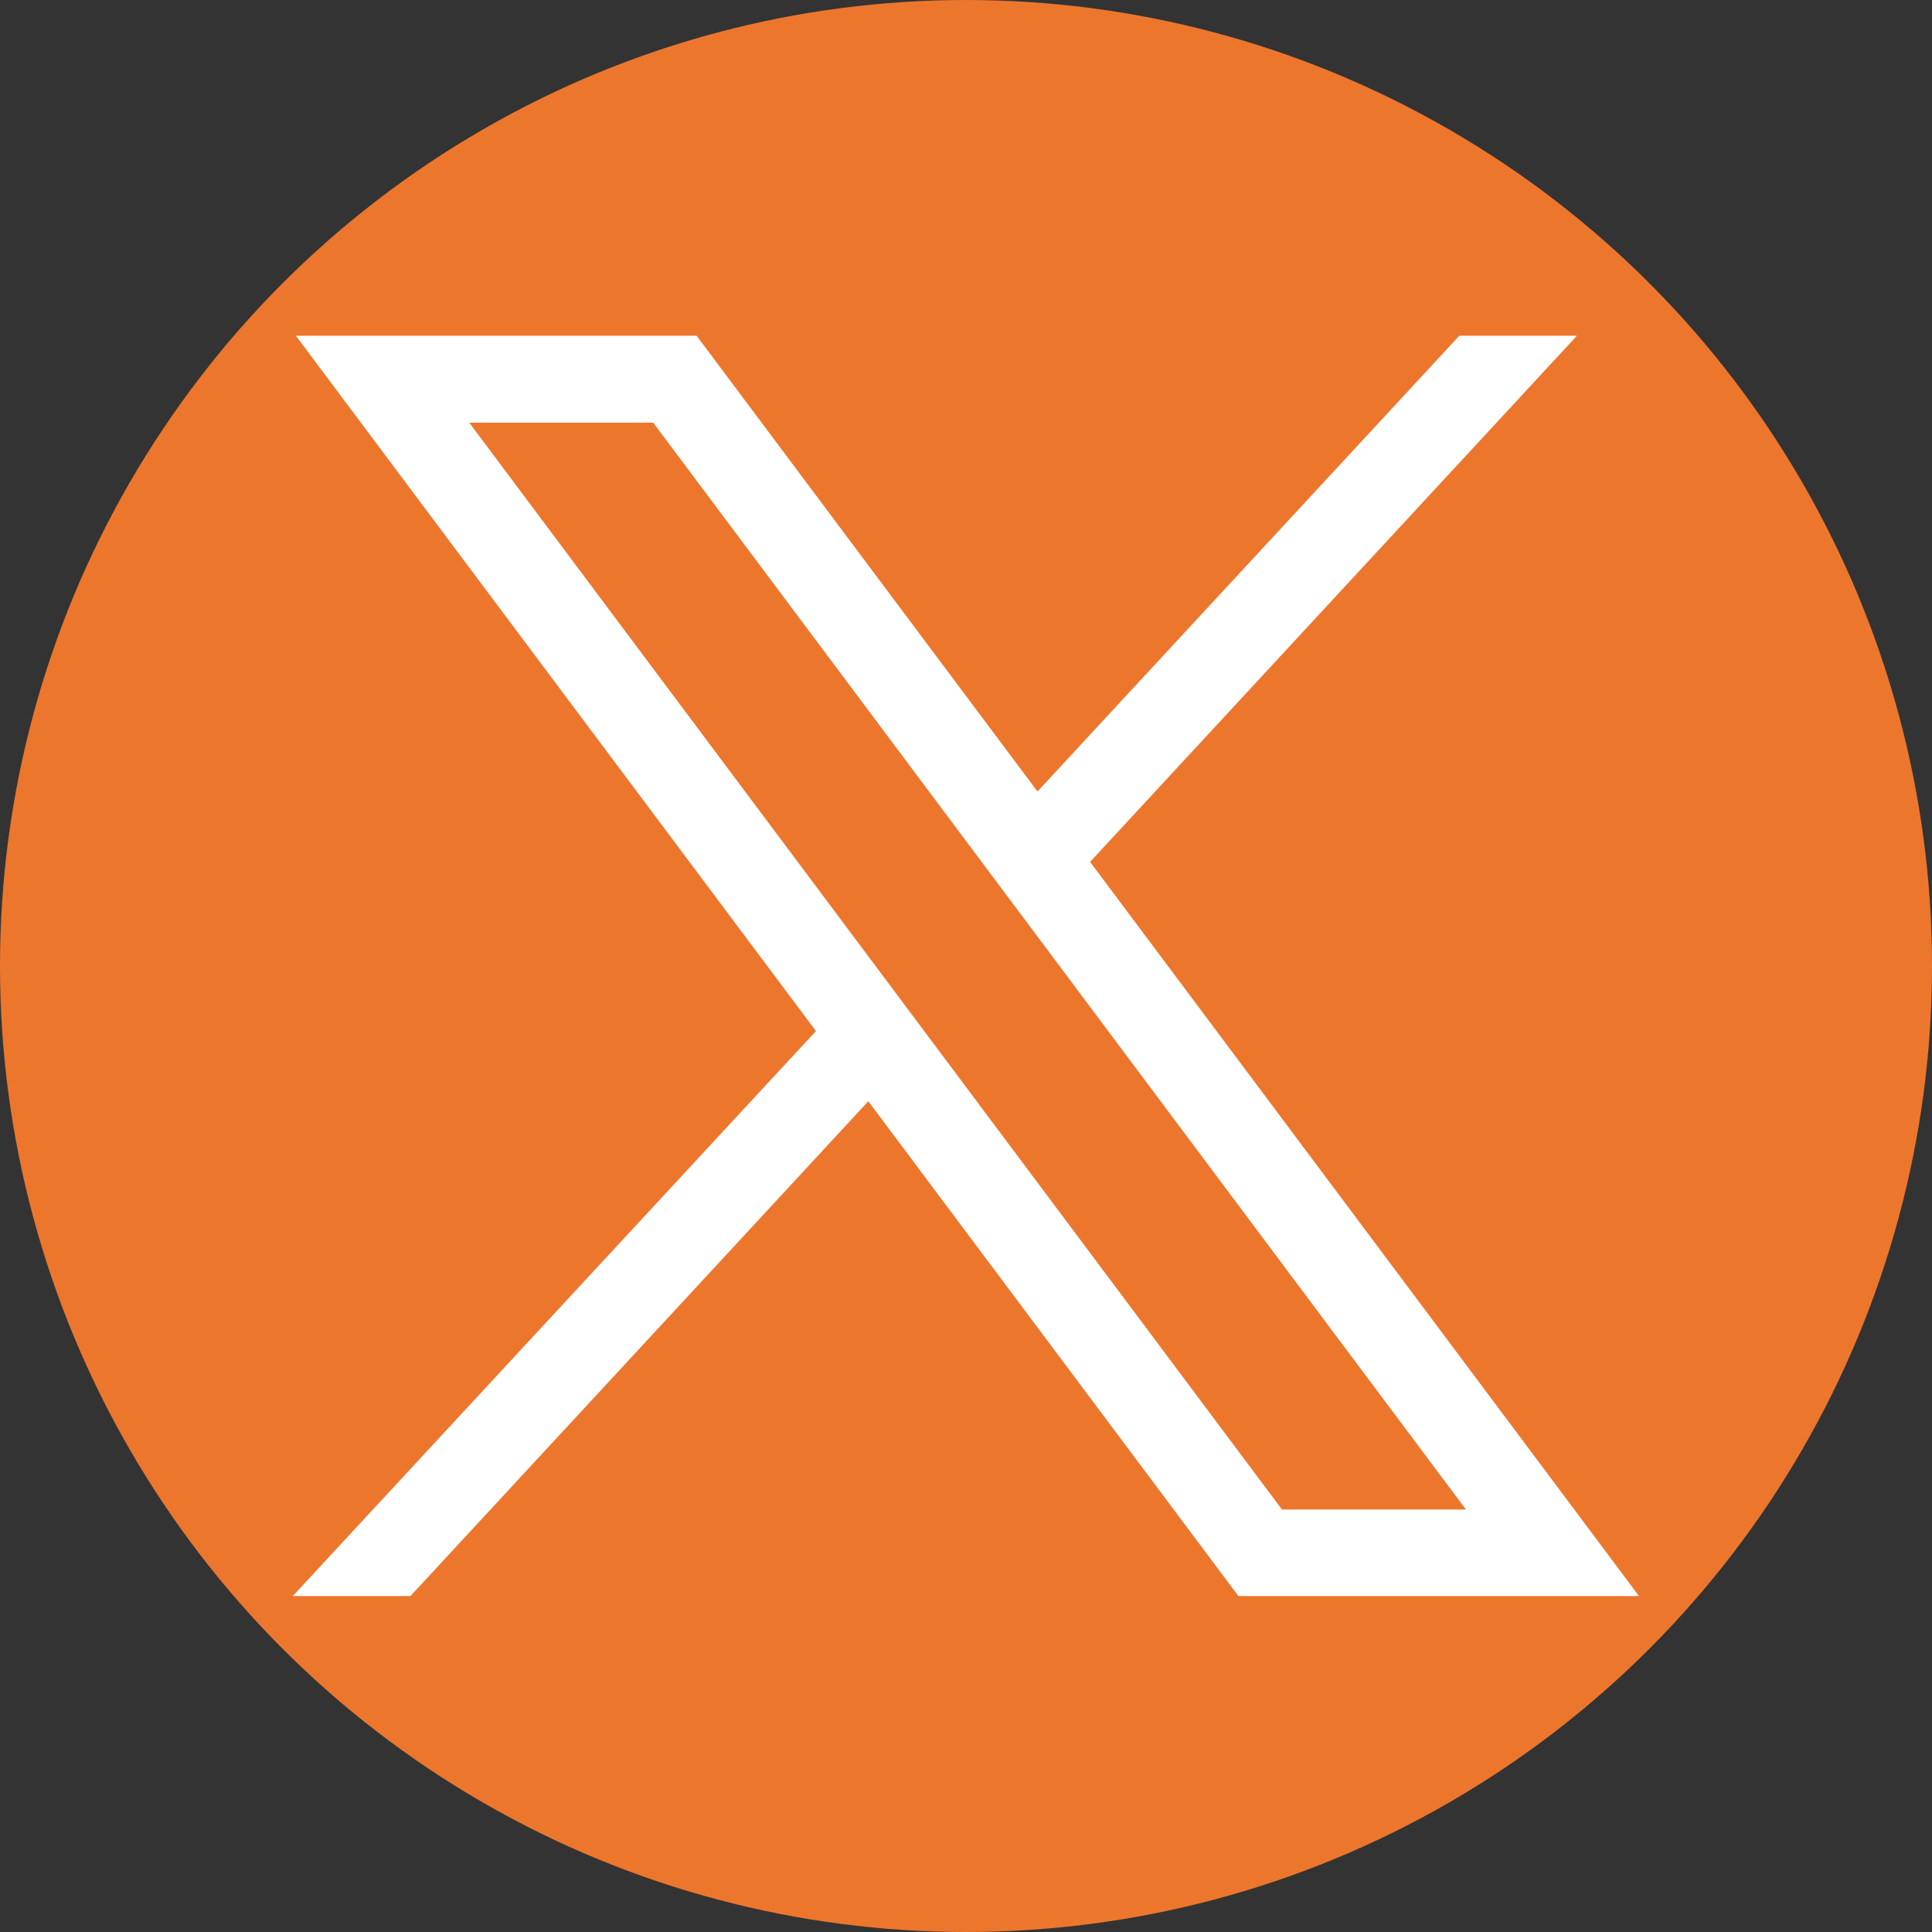
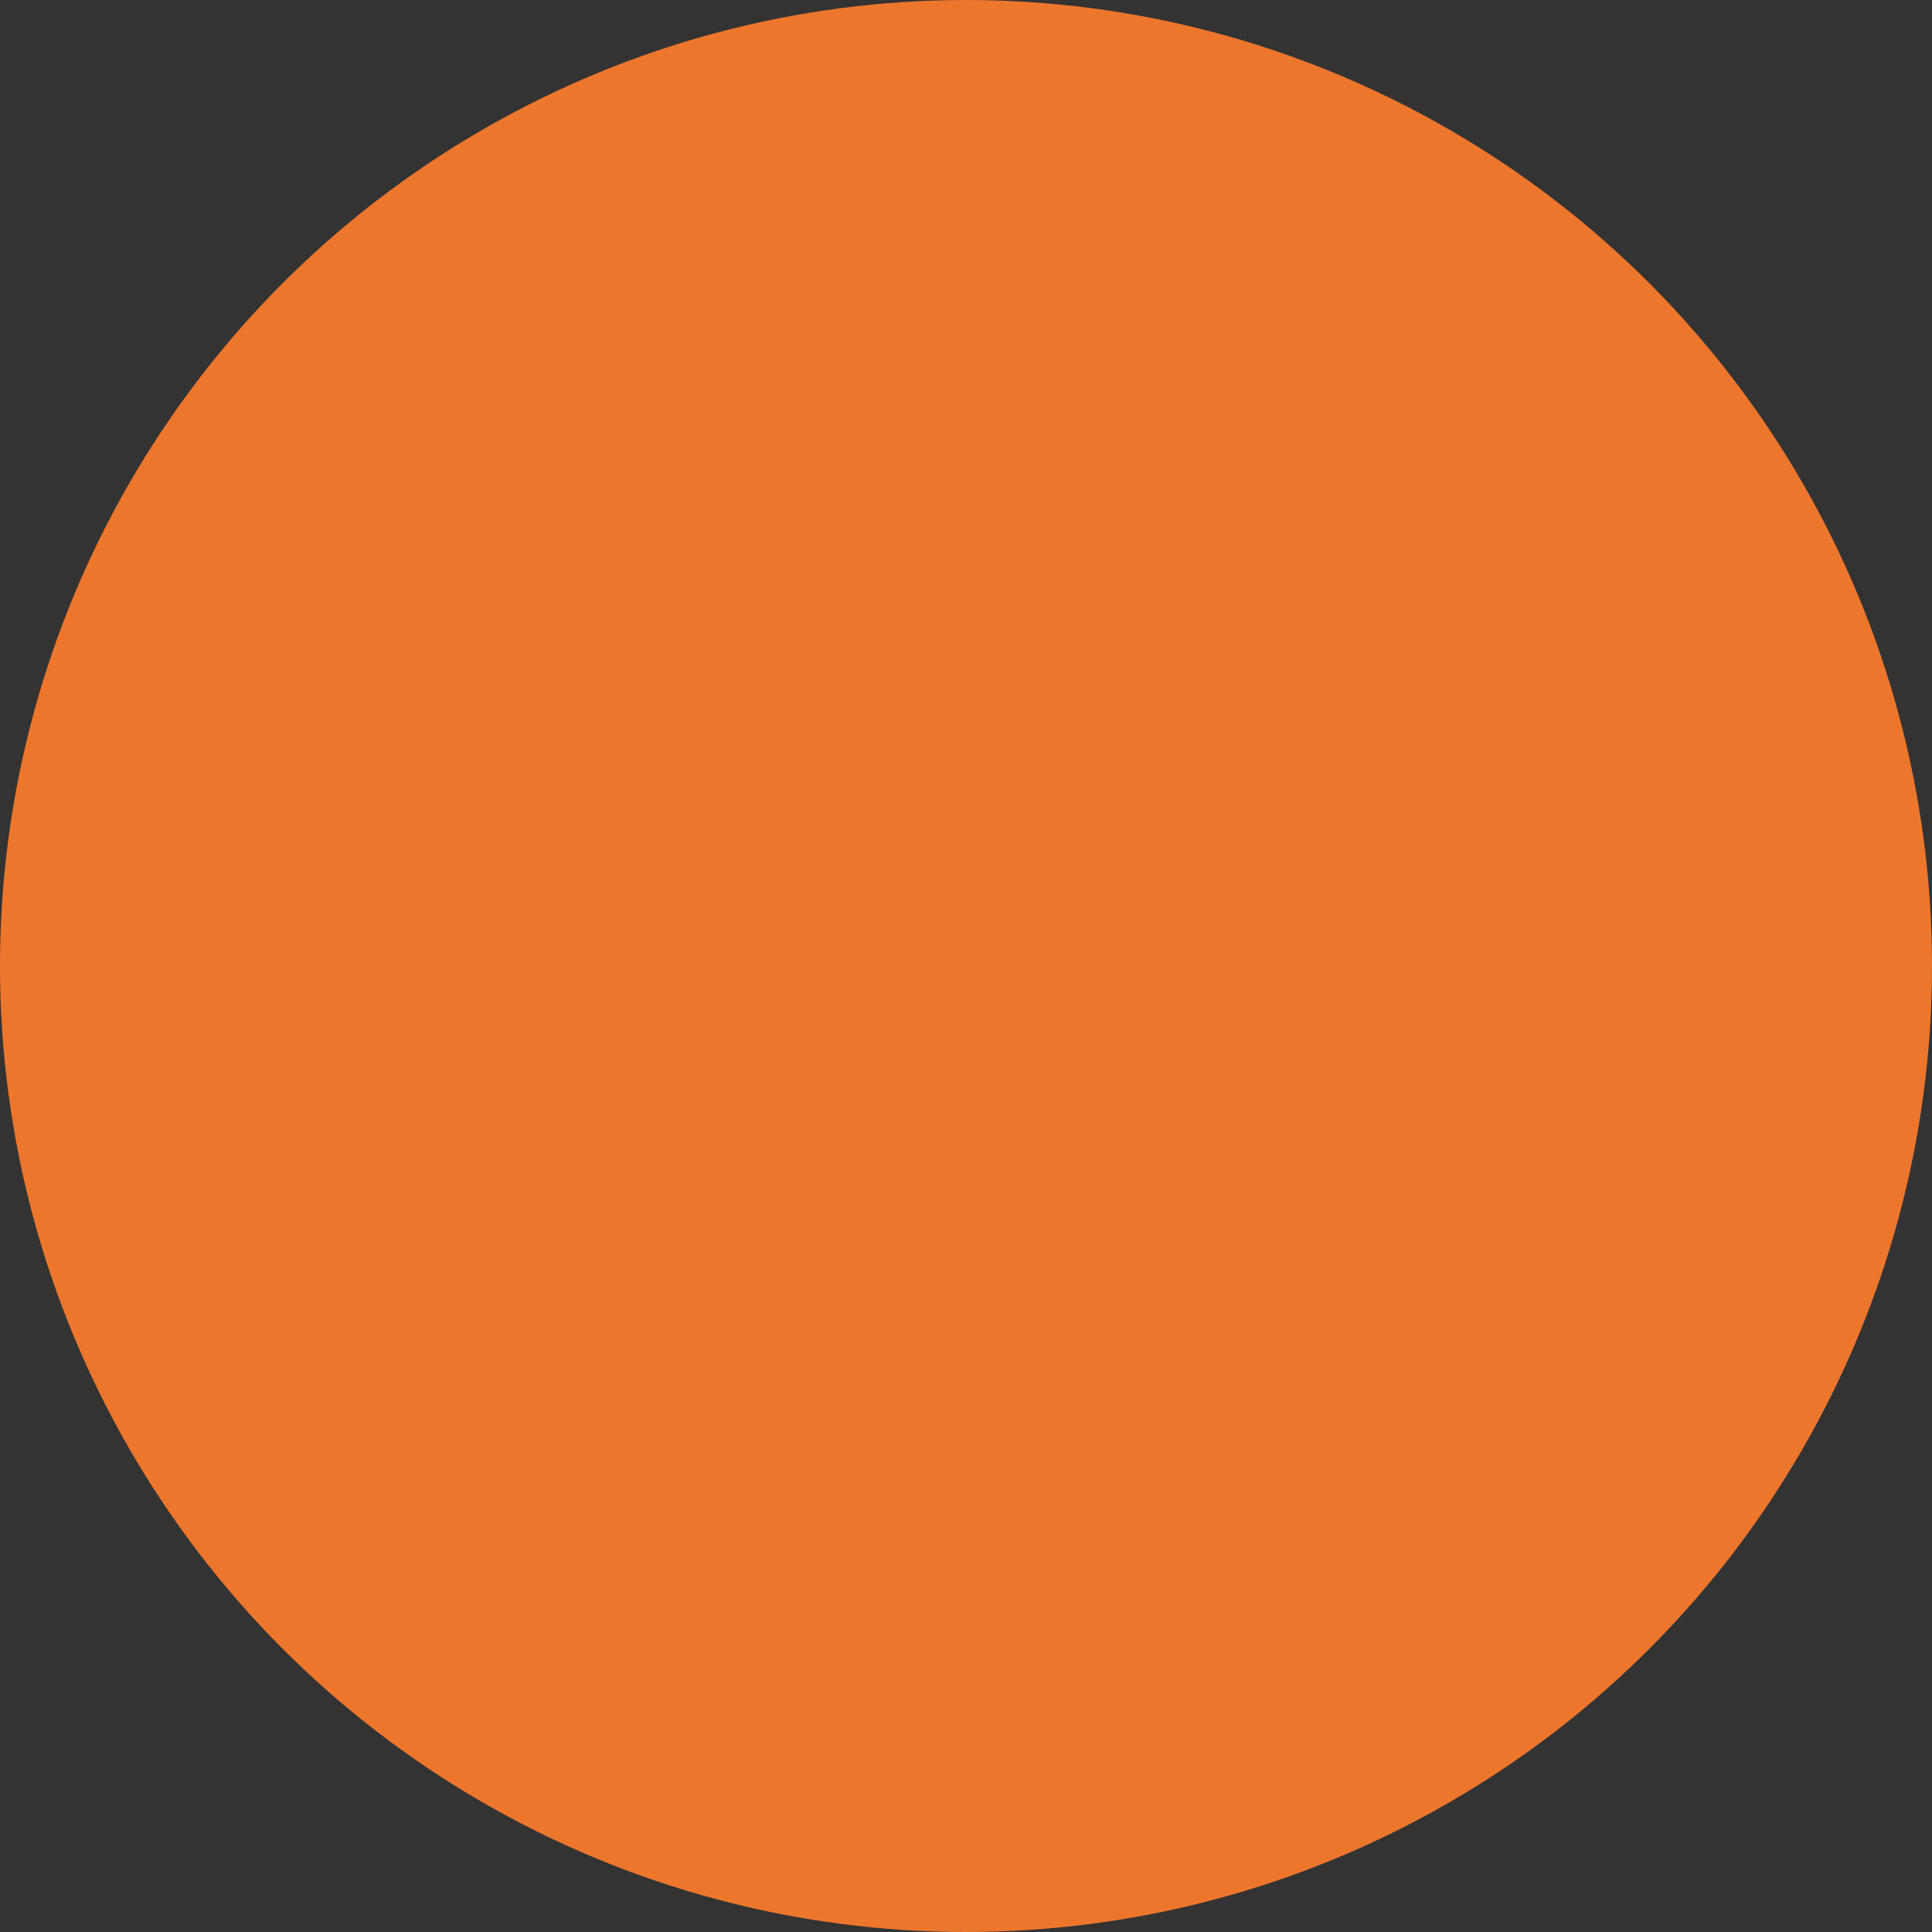
<svg xmlns="http://www.w3.org/2000/svg" id="Layer_2" data-name="Layer 2" viewBox="0 0 90 90">
  <rect x="0" y="0" width="90" height="90" fill="#333333" stroke="none" />
  <defs>
    <style>
      .cls-1 {
        fill: #fff;
      }

      .cls-1, .cls-2 {
        stroke-width: 0px;
      }

      .cls-2 {
        fill: #ed762d;
      }
    </style>
  </defs>
  <g id="Layer_1-2" data-name="Layer 1">
    <circle class="cls-2" cx="45" cy="45" r="45" />
    <g id="layer1">
-       <path id="path1009" class="cls-1" d="M13.79,15.65l24.22,32.38-24.37,26.32h5.48l21.33-23.05,17.24,23.05h18.66l-25.57-34.2,22.68-24.51h-5.48l-19.65,21.23-15.88-21.23H13.79ZM21.86,19.69h8.57l37.86,50.63h-8.57L21.86,19.69Z" />
-     </g>
+       </g>
  </g>
</svg>